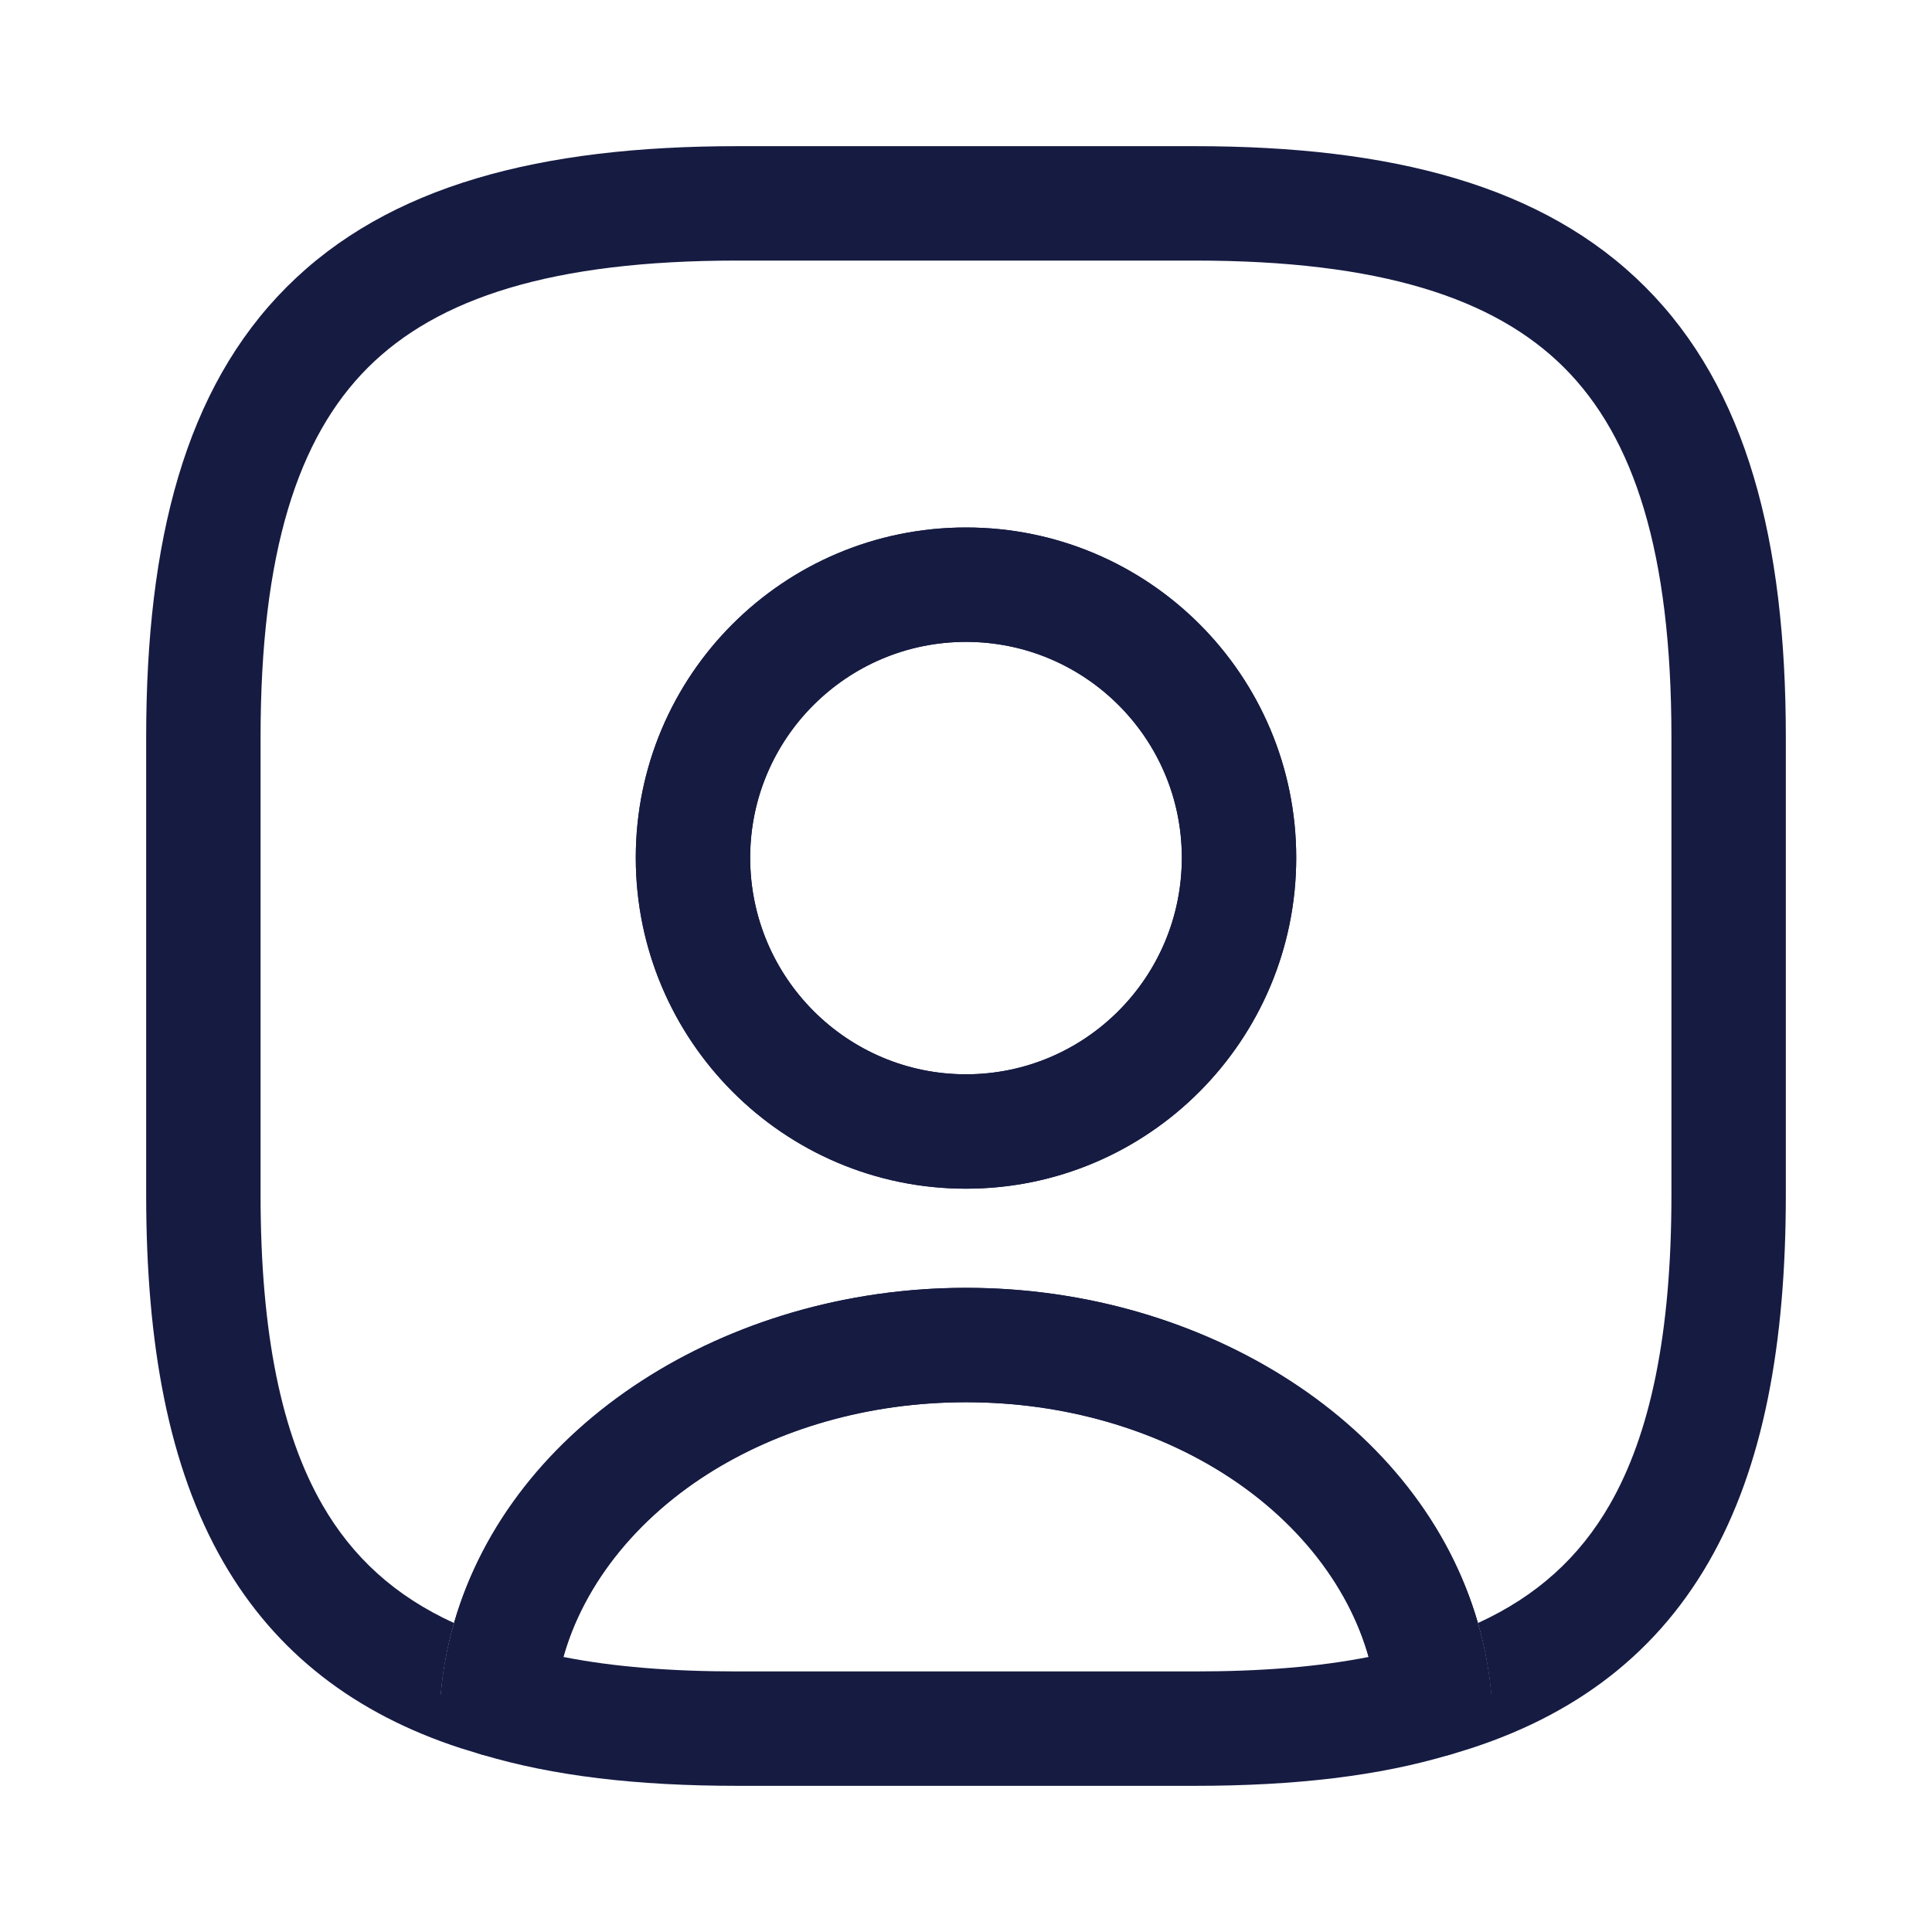
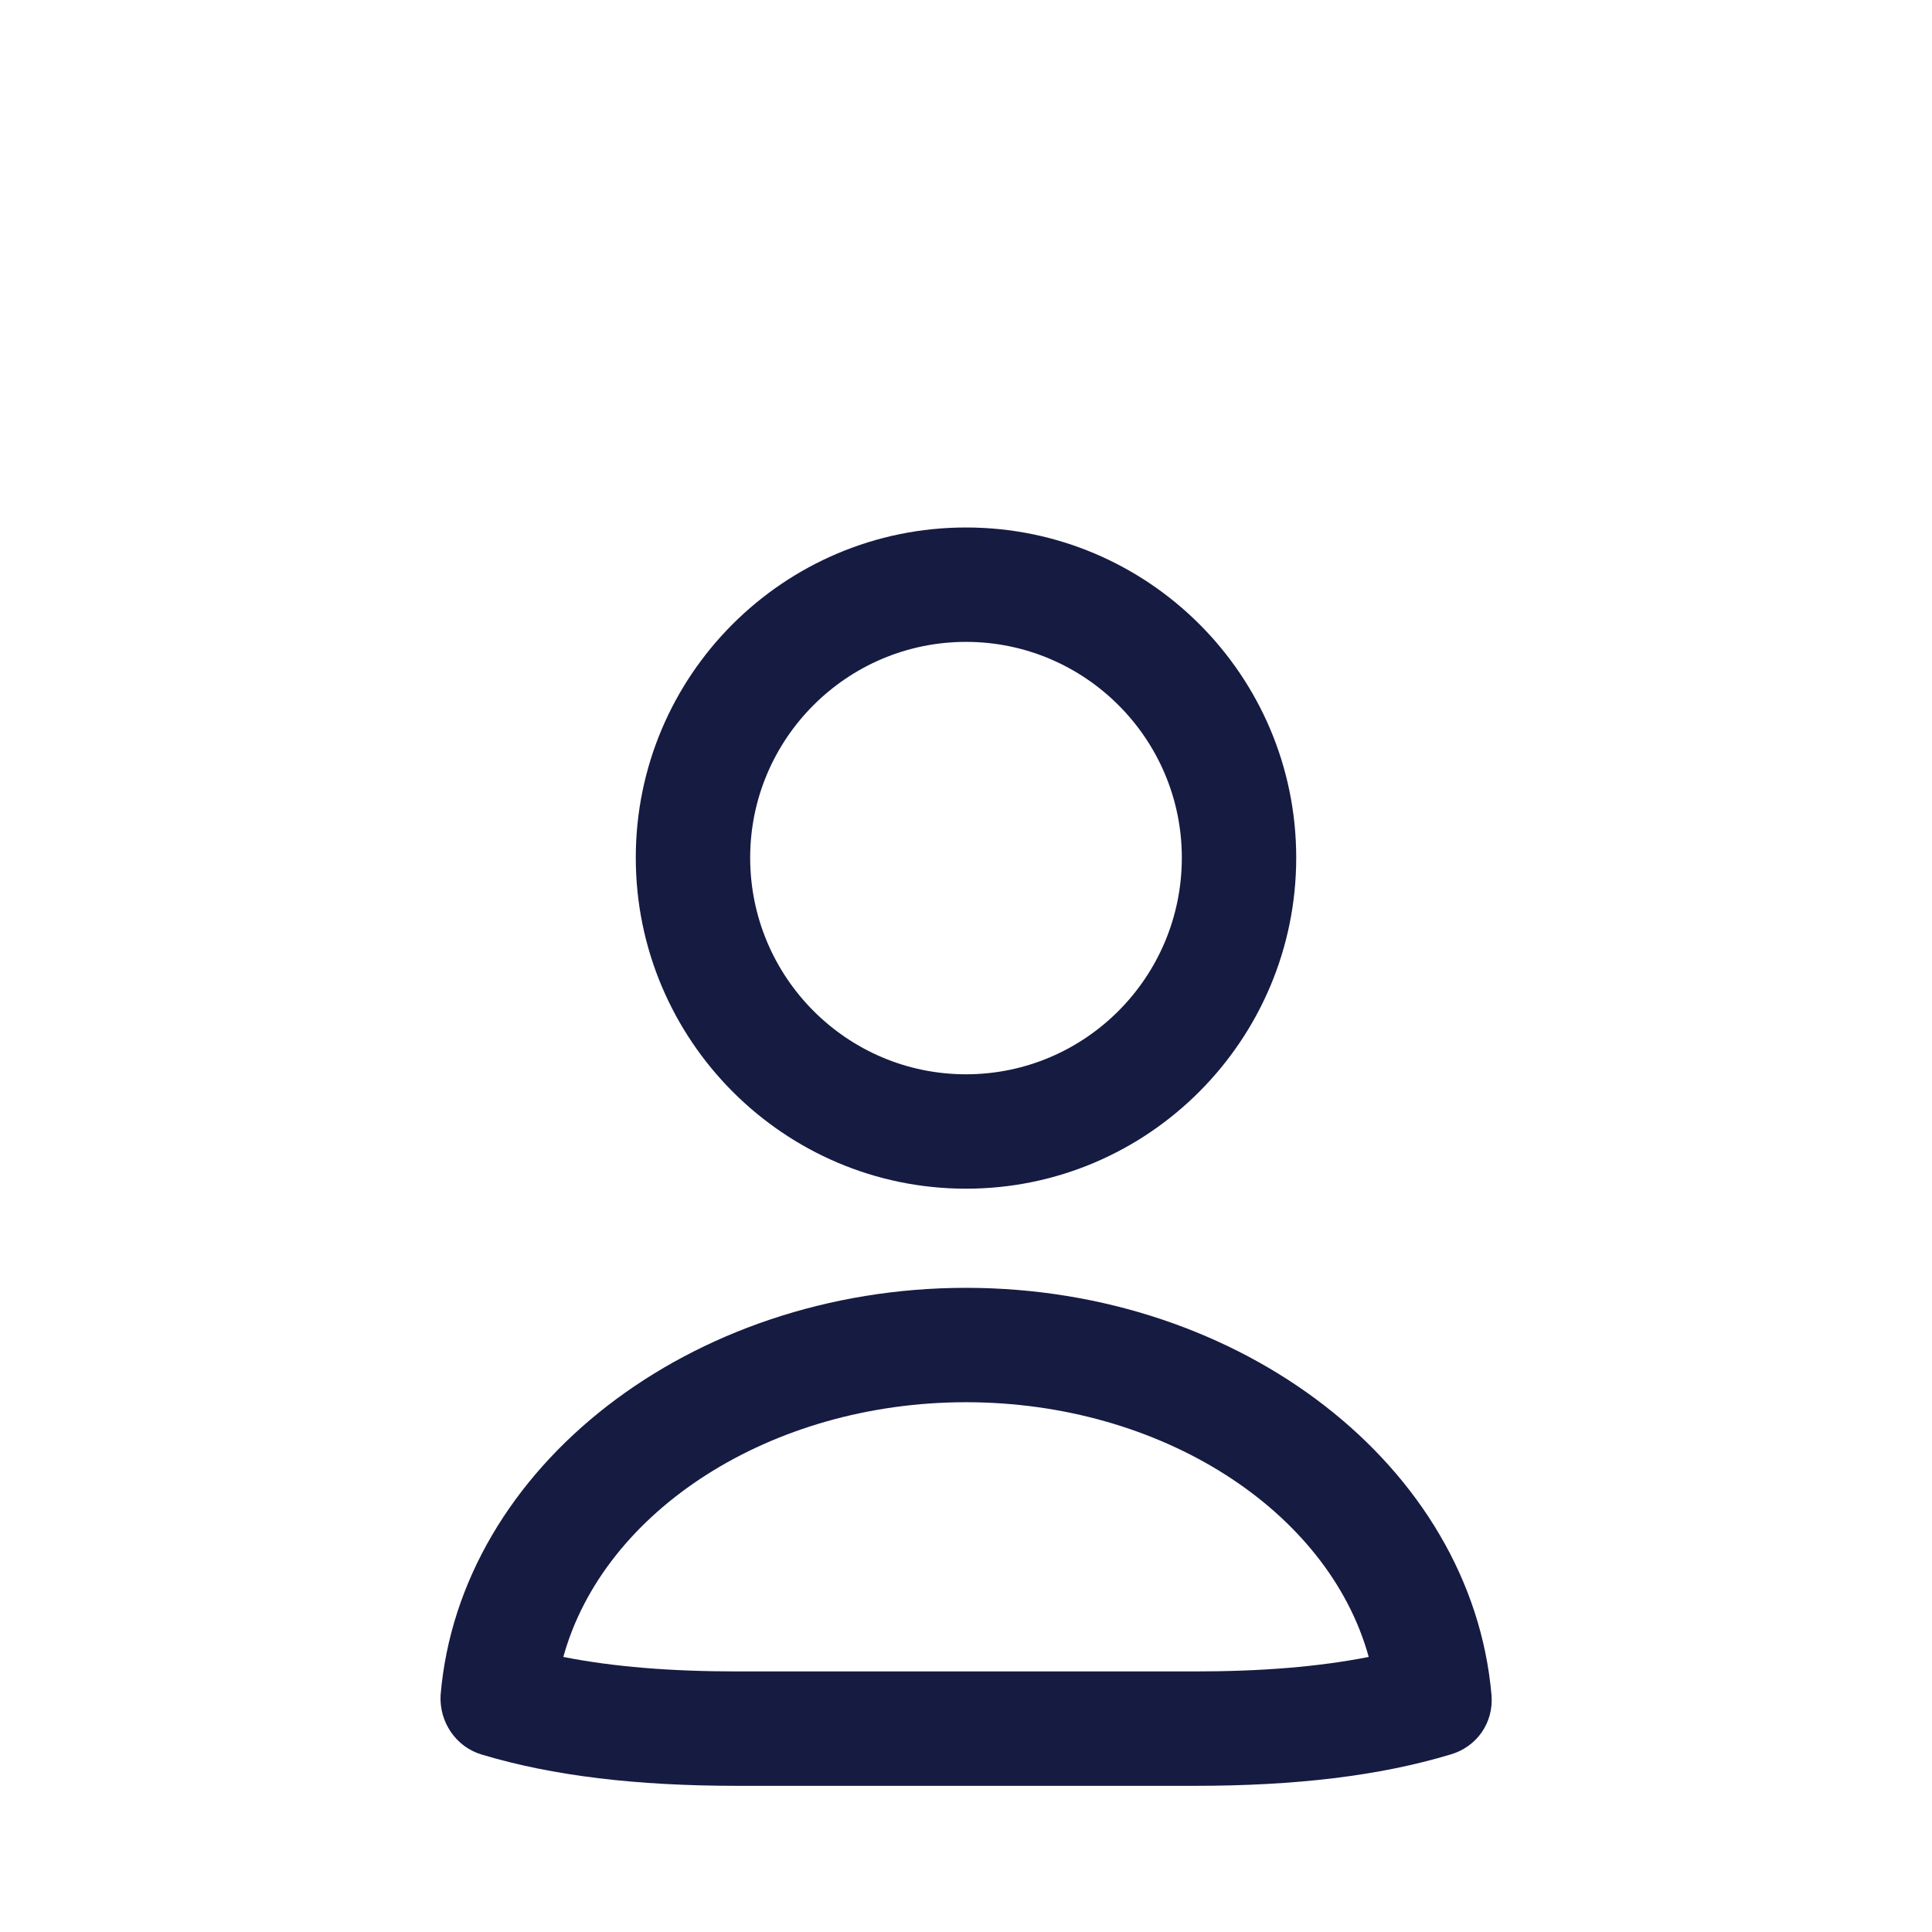
<svg xmlns="http://www.w3.org/2000/svg" width="38" height="38" viewBox="0 0 38 38" fill="none">
  <g id="vuesax/outline/user-square">
    <g id="vuesax/outline/user-square_2">
      <g id="user-square">
        <path id="Vector" d="M19.001 25.33C24.416 25.331 28.946 28.84 29.336 33.34C29.381 33.88 29.05 34.36 28.525 34.51C27.13 34.93 25.48 35.125 23.501 35.125H14.501C12.521 35.125 10.87 34.93 9.475 34.51C8.965 34.36 8.636 33.865 8.666 33.34C9.041 28.855 13.586 25.33 19.001 25.33ZM19.001 27.58C15.161 27.58 11.875 29.71 11.08 32.59C12.07 32.785 13.196 32.875 14.501 32.875H23.501C24.806 32.875 25.931 32.785 26.921 32.59C26.126 29.71 22.84 27.581 19.001 27.58Z" fill="#161B42" />
-         <path id="Vector_2" d="M23.5 2.875C27.361 2.875 30.357 3.64 32.358 5.642C34.36 7.643 35.125 10.639 35.125 14.5V23.5C35.125 26.426 34.688 28.846 33.61 30.719C32.506 32.638 30.797 33.867 28.517 34.513L28.21 33.43L29.331 33.335C29.29 32.849 29.199 32.378 29.069 31.923C30.235 31.39 31.07 30.622 31.66 29.597C32.457 28.211 32.875 26.244 32.875 23.5V14.5C32.875 10.861 32.14 8.607 30.767 7.233C29.393 5.86 27.139 5.125 23.5 5.125H14.5C10.861 5.125 8.607 5.86 7.233 7.233C5.86 8.607 5.125 10.861 5.125 14.5V23.5C5.125 26.244 5.543 28.211 6.34 29.597C6.93 30.622 7.764 31.39 8.93 31.923C10.047 28.013 14.288 25.33 19 25.33C23.712 25.33 27.952 28.013 29.069 31.923C28.712 32.086 28.325 32.228 27.903 32.348L28.517 34.513C28.194 34.604 27.846 34.546 27.57 34.355C27.294 34.164 27.117 33.859 27.089 33.524C26.823 30.386 23.489 27.58 19 27.58C14.511 27.58 11.177 30.386 10.911 33.524C10.883 33.859 10.706 34.164 10.43 34.355C10.188 34.523 9.892 34.588 9.605 34.54L9.483 34.513L9.062 34.385C6.992 33.711 5.425 32.518 4.39 30.719C3.312 28.846 2.875 26.426 2.875 23.5V14.5C2.875 10.639 3.64 7.643 5.642 5.642C7.643 3.64 10.639 2.875 14.5 2.875H23.5ZM8.93 31.923C8.8 32.378 8.71 32.849 8.669 33.335L9.79 33.43L10.097 32.348C9.675 32.228 9.287 32.086 8.93 31.923ZM23.245 16.87C23.245 14.521 21.349 12.625 19 12.625C16.651 12.625 14.755 14.521 14.755 16.87C14.755 19.223 16.655 21.13 19 21.13C21.345 21.13 23.245 19.223 23.245 16.87ZM25.495 16.87C25.495 20.457 22.595 23.38 19 23.38C15.405 23.38 12.505 20.457 12.505 16.87C12.505 13.279 15.409 10.375 19 10.375C22.591 10.375 25.495 13.279 25.495 16.87Z" fill="#161B42" />
        <path id="Vector_3" d="M19 10.375C22.585 10.375 25.495 13.285 25.495 16.87C25.495 20.455 22.585 23.38 19 23.38C15.415 23.38 12.505 20.455 12.505 16.87C12.505 13.285 15.415 10.375 19 10.375ZM19 12.625C16.66 12.625 14.755 14.53 14.755 16.87C14.755 19.225 16.66 21.13 19 21.13C21.34 21.13 23.245 19.225 23.245 16.87C23.245 14.53 21.34 12.625 19 12.625Z" fill="#161B42" />
      </g>
    </g>
  </g>
</svg>